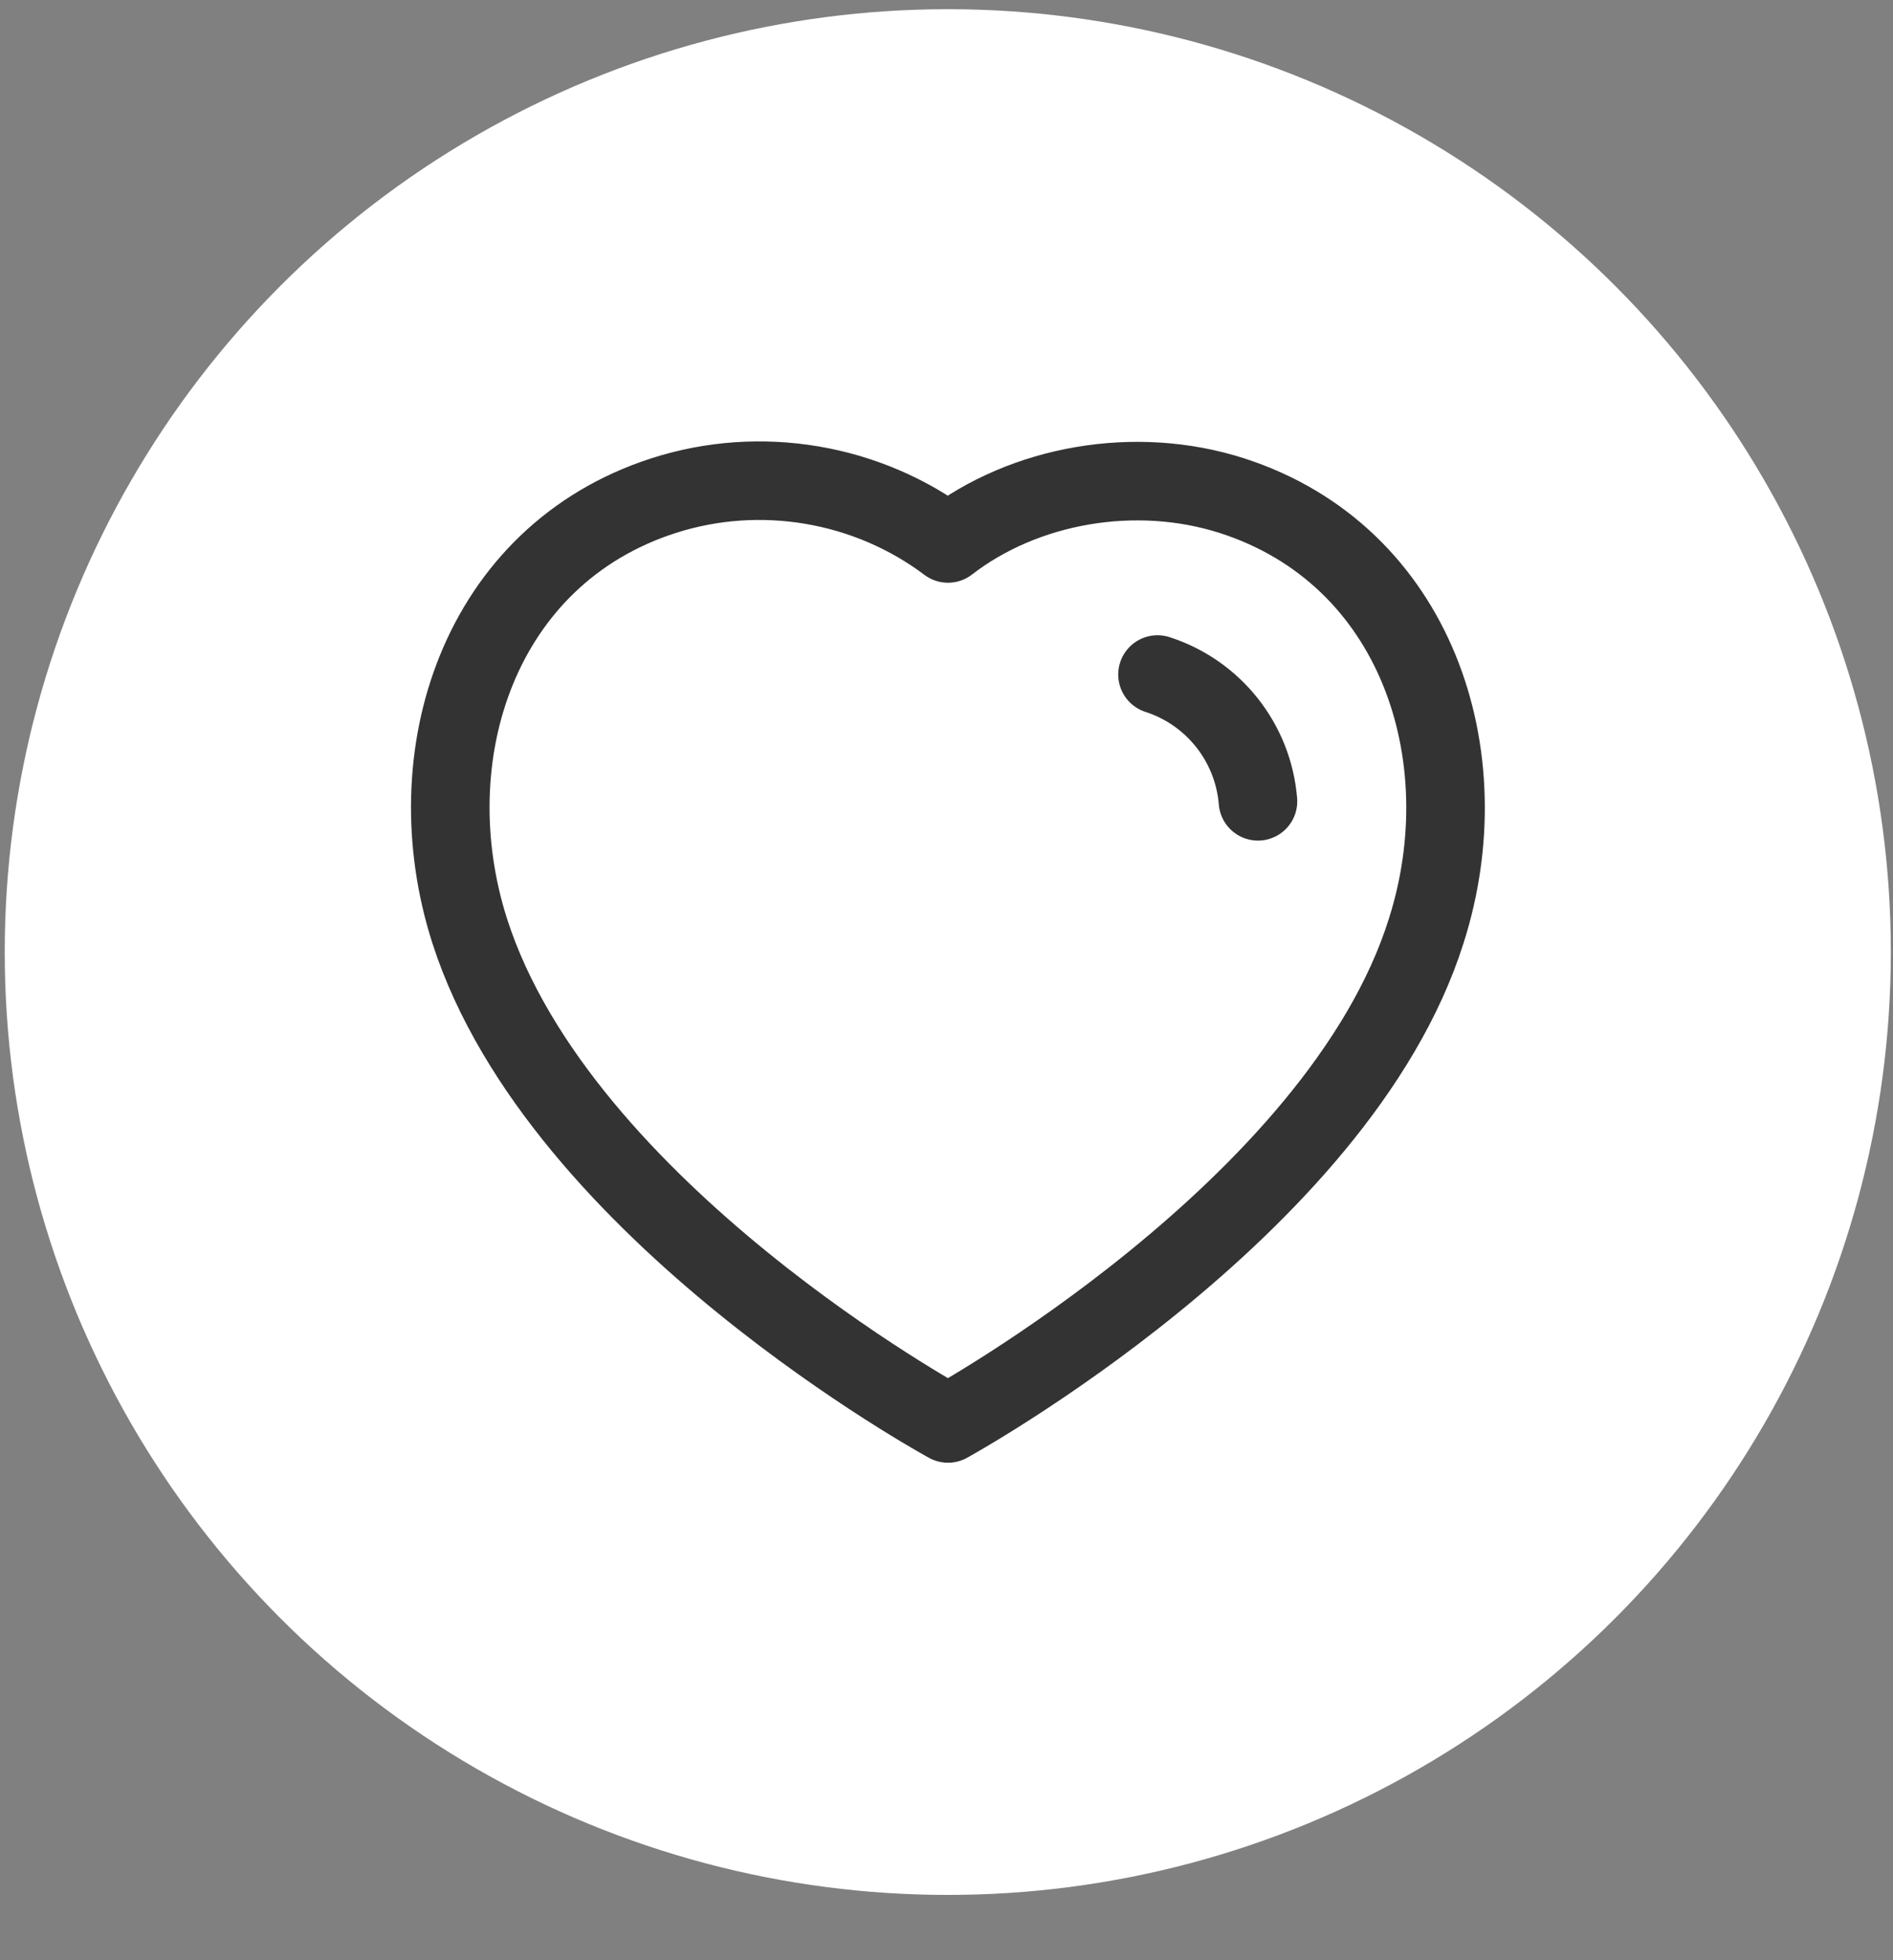
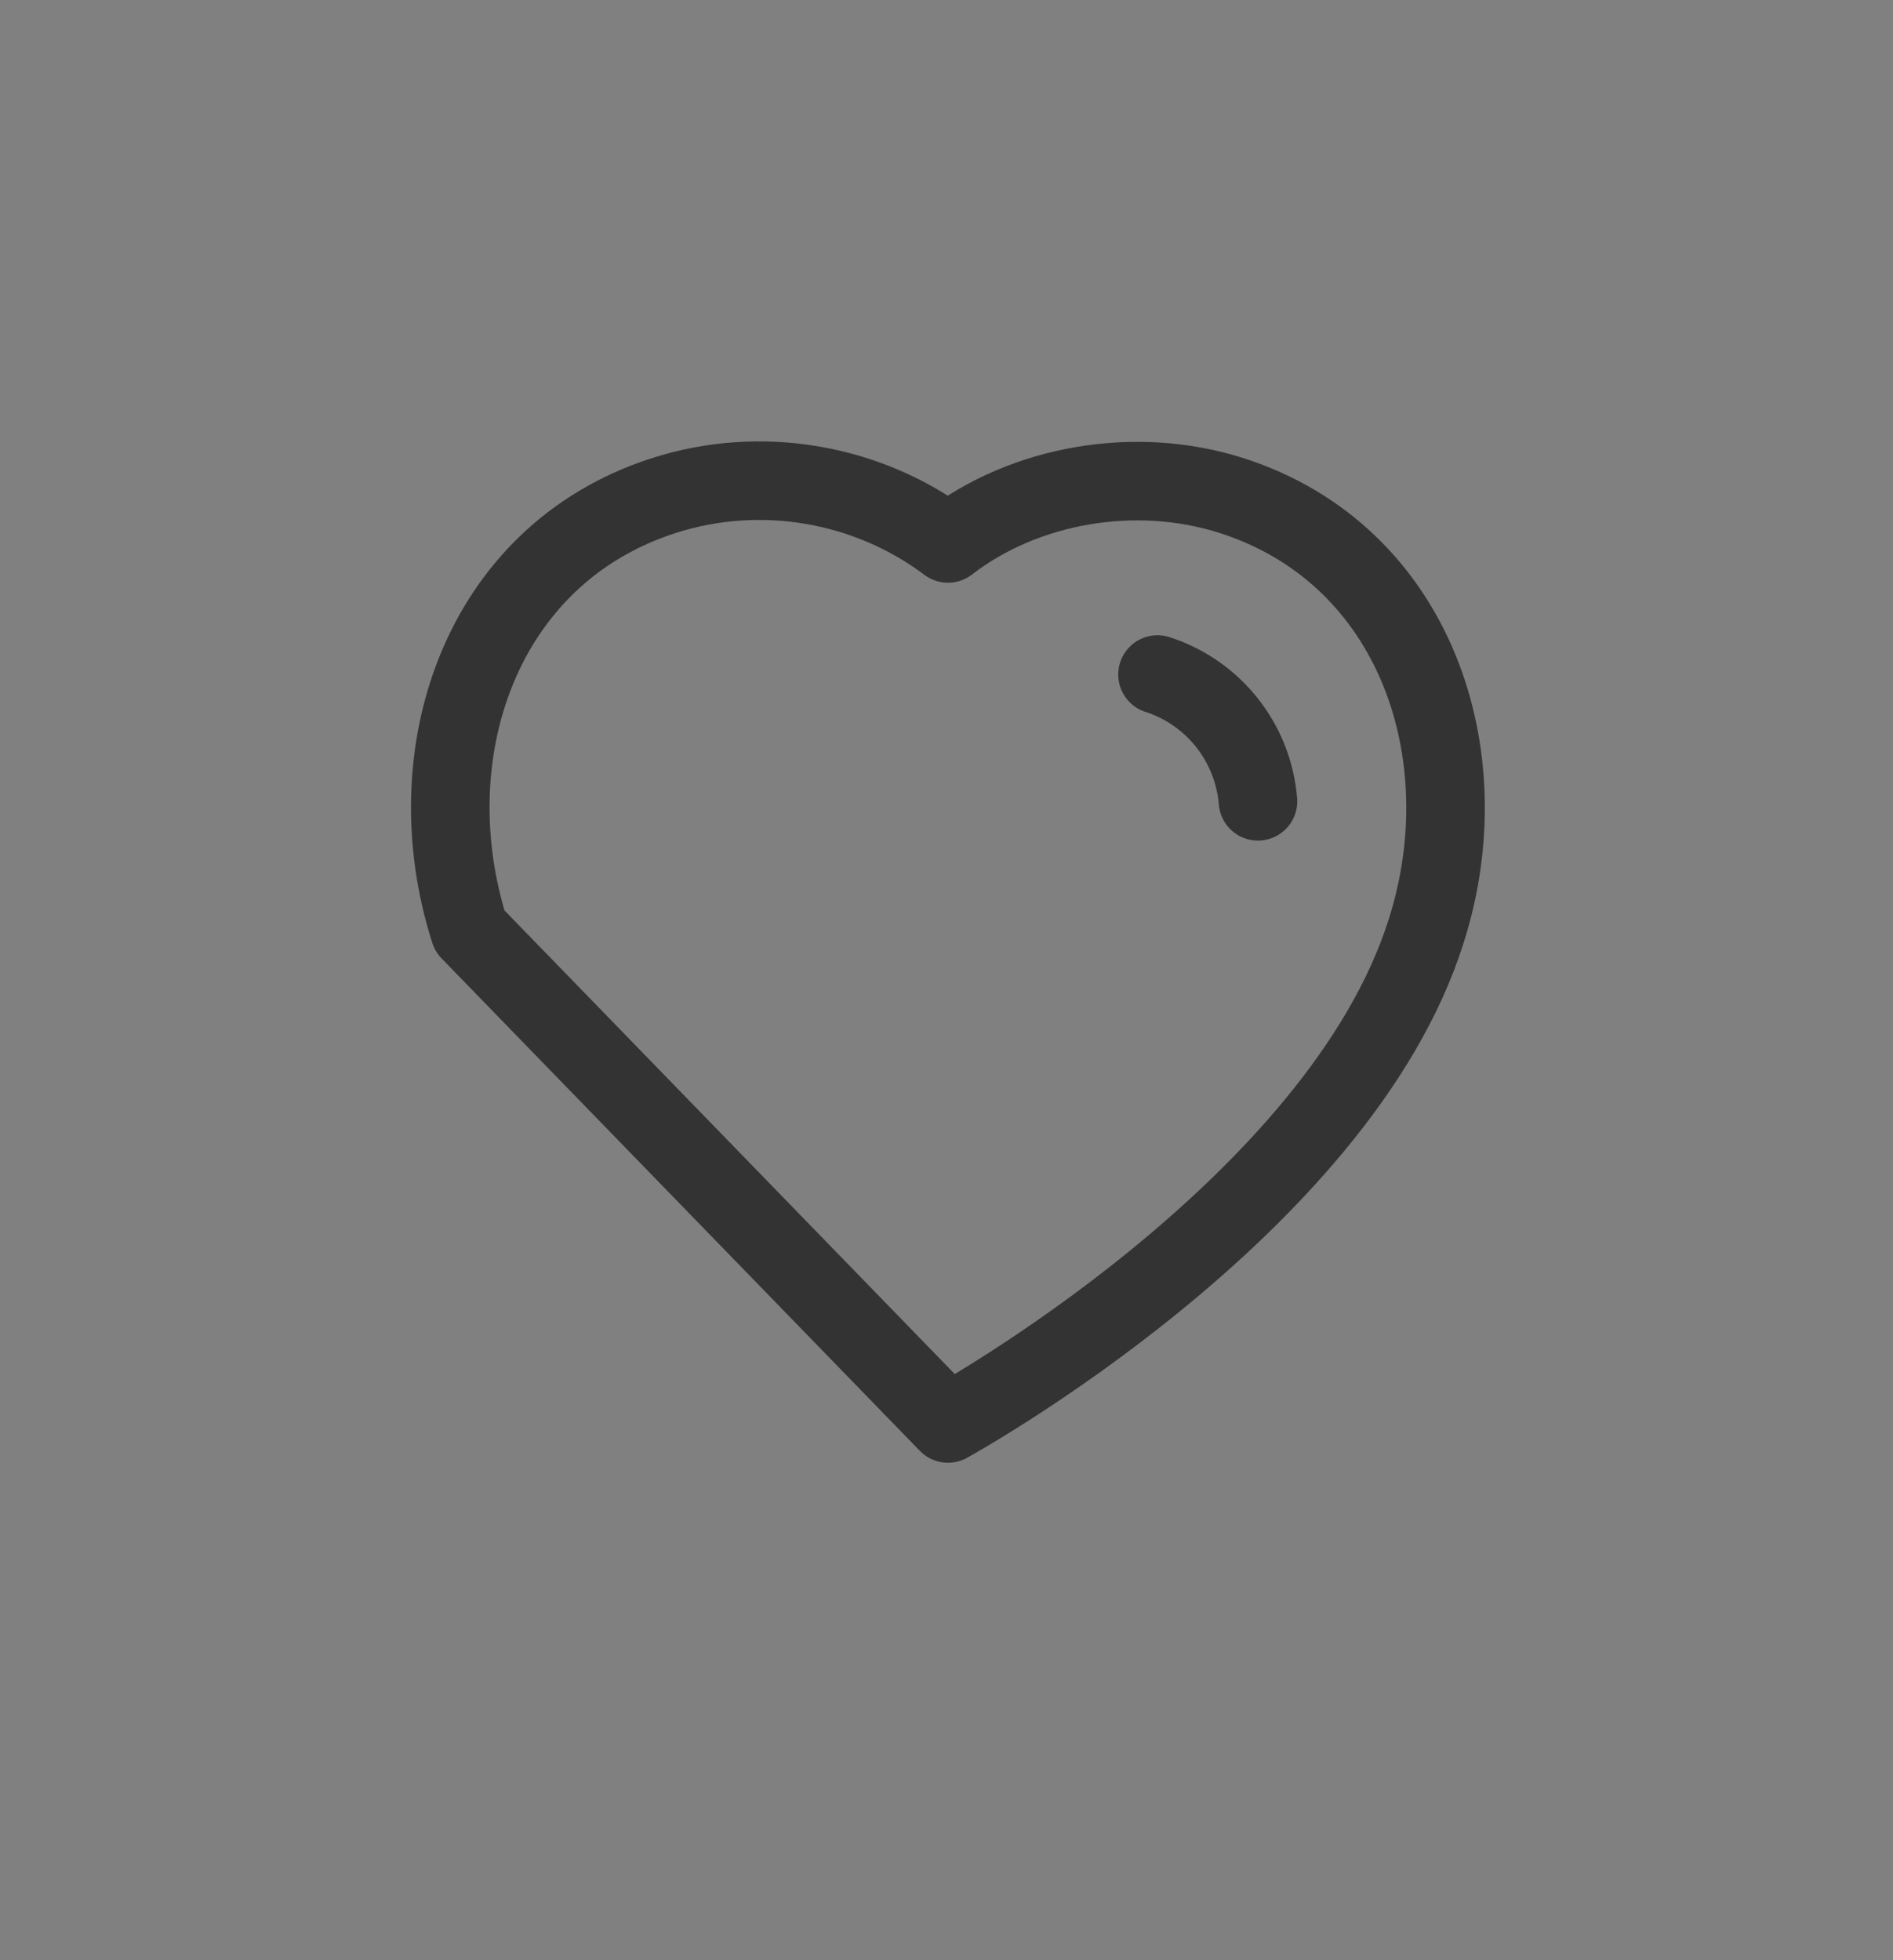
<svg xmlns="http://www.w3.org/2000/svg" width="28" height="29" viewBox="0 0 28 29" fill="none">
  <rect x="0" y="0" width="28" height="29" fill="#808080" stroke="none" />
-   <circle cx="14.019" cy="14.085" r="13.949" fill="white" />
-   <path fill-rule="evenodd" clip-rule="evenodd" d="M6.948 13.774C6.117 11.178 7.089 8.211 9.814 7.333C11.248 6.871 12.83 7.143 14.022 8.04C15.149 7.168 16.79 6.874 18.222 7.333C20.947 8.211 21.925 11.178 21.095 13.774C19.8 17.889 14.022 21.059 14.022 21.059C14.022 21.059 8.286 17.937 6.948 13.774Z" stroke="#333333" stroke-width="1.162" stroke-linecap="round" stroke-linejoin="round" />
+   <path fill-rule="evenodd" clip-rule="evenodd" d="M6.948 13.774C6.117 11.178 7.089 8.211 9.814 7.333C11.248 6.871 12.83 7.143 14.022 8.04C15.149 7.168 16.79 6.874 18.222 7.333C20.947 8.211 21.925 11.178 21.095 13.774C19.8 17.889 14.022 21.059 14.022 21.059Z" stroke="#333333" stroke-width="1.162" stroke-linecap="round" stroke-linejoin="round" />
  <path d="M17.121 9.979C17.95 10.247 18.536 10.987 18.607 11.855" stroke="#333333" stroke-width="1.162" stroke-linecap="round" stroke-linejoin="round" />
</svg>